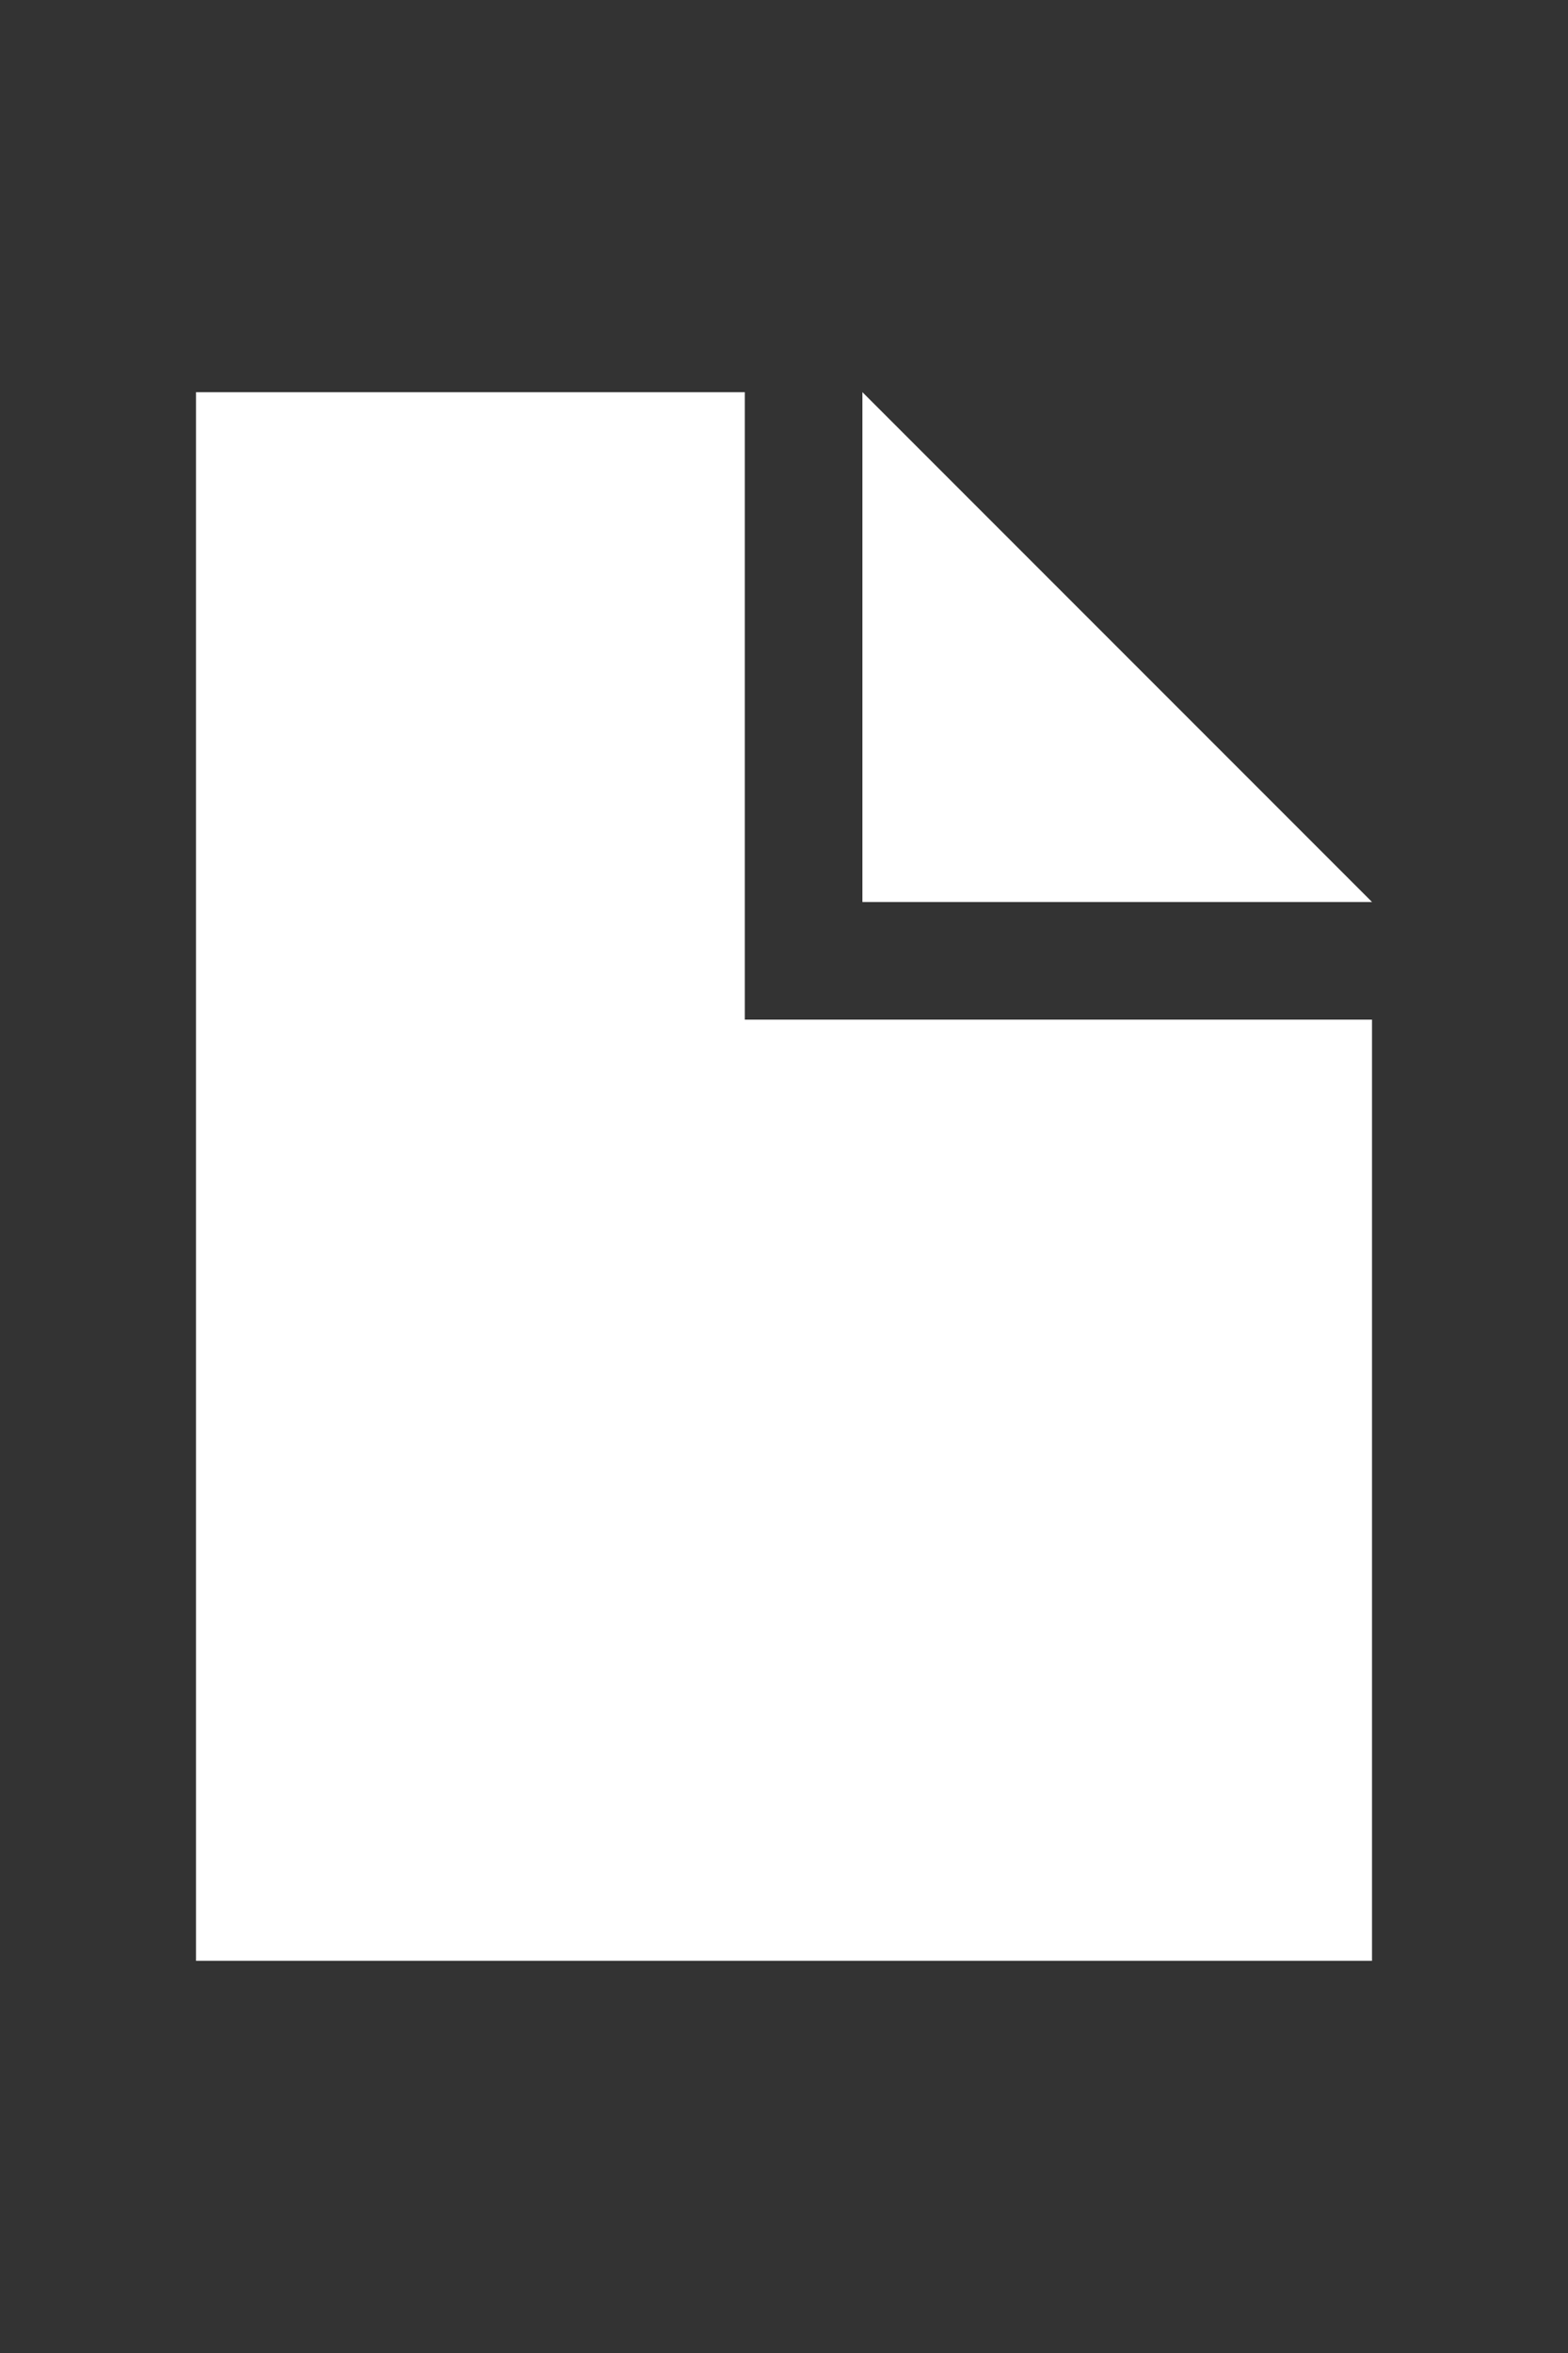
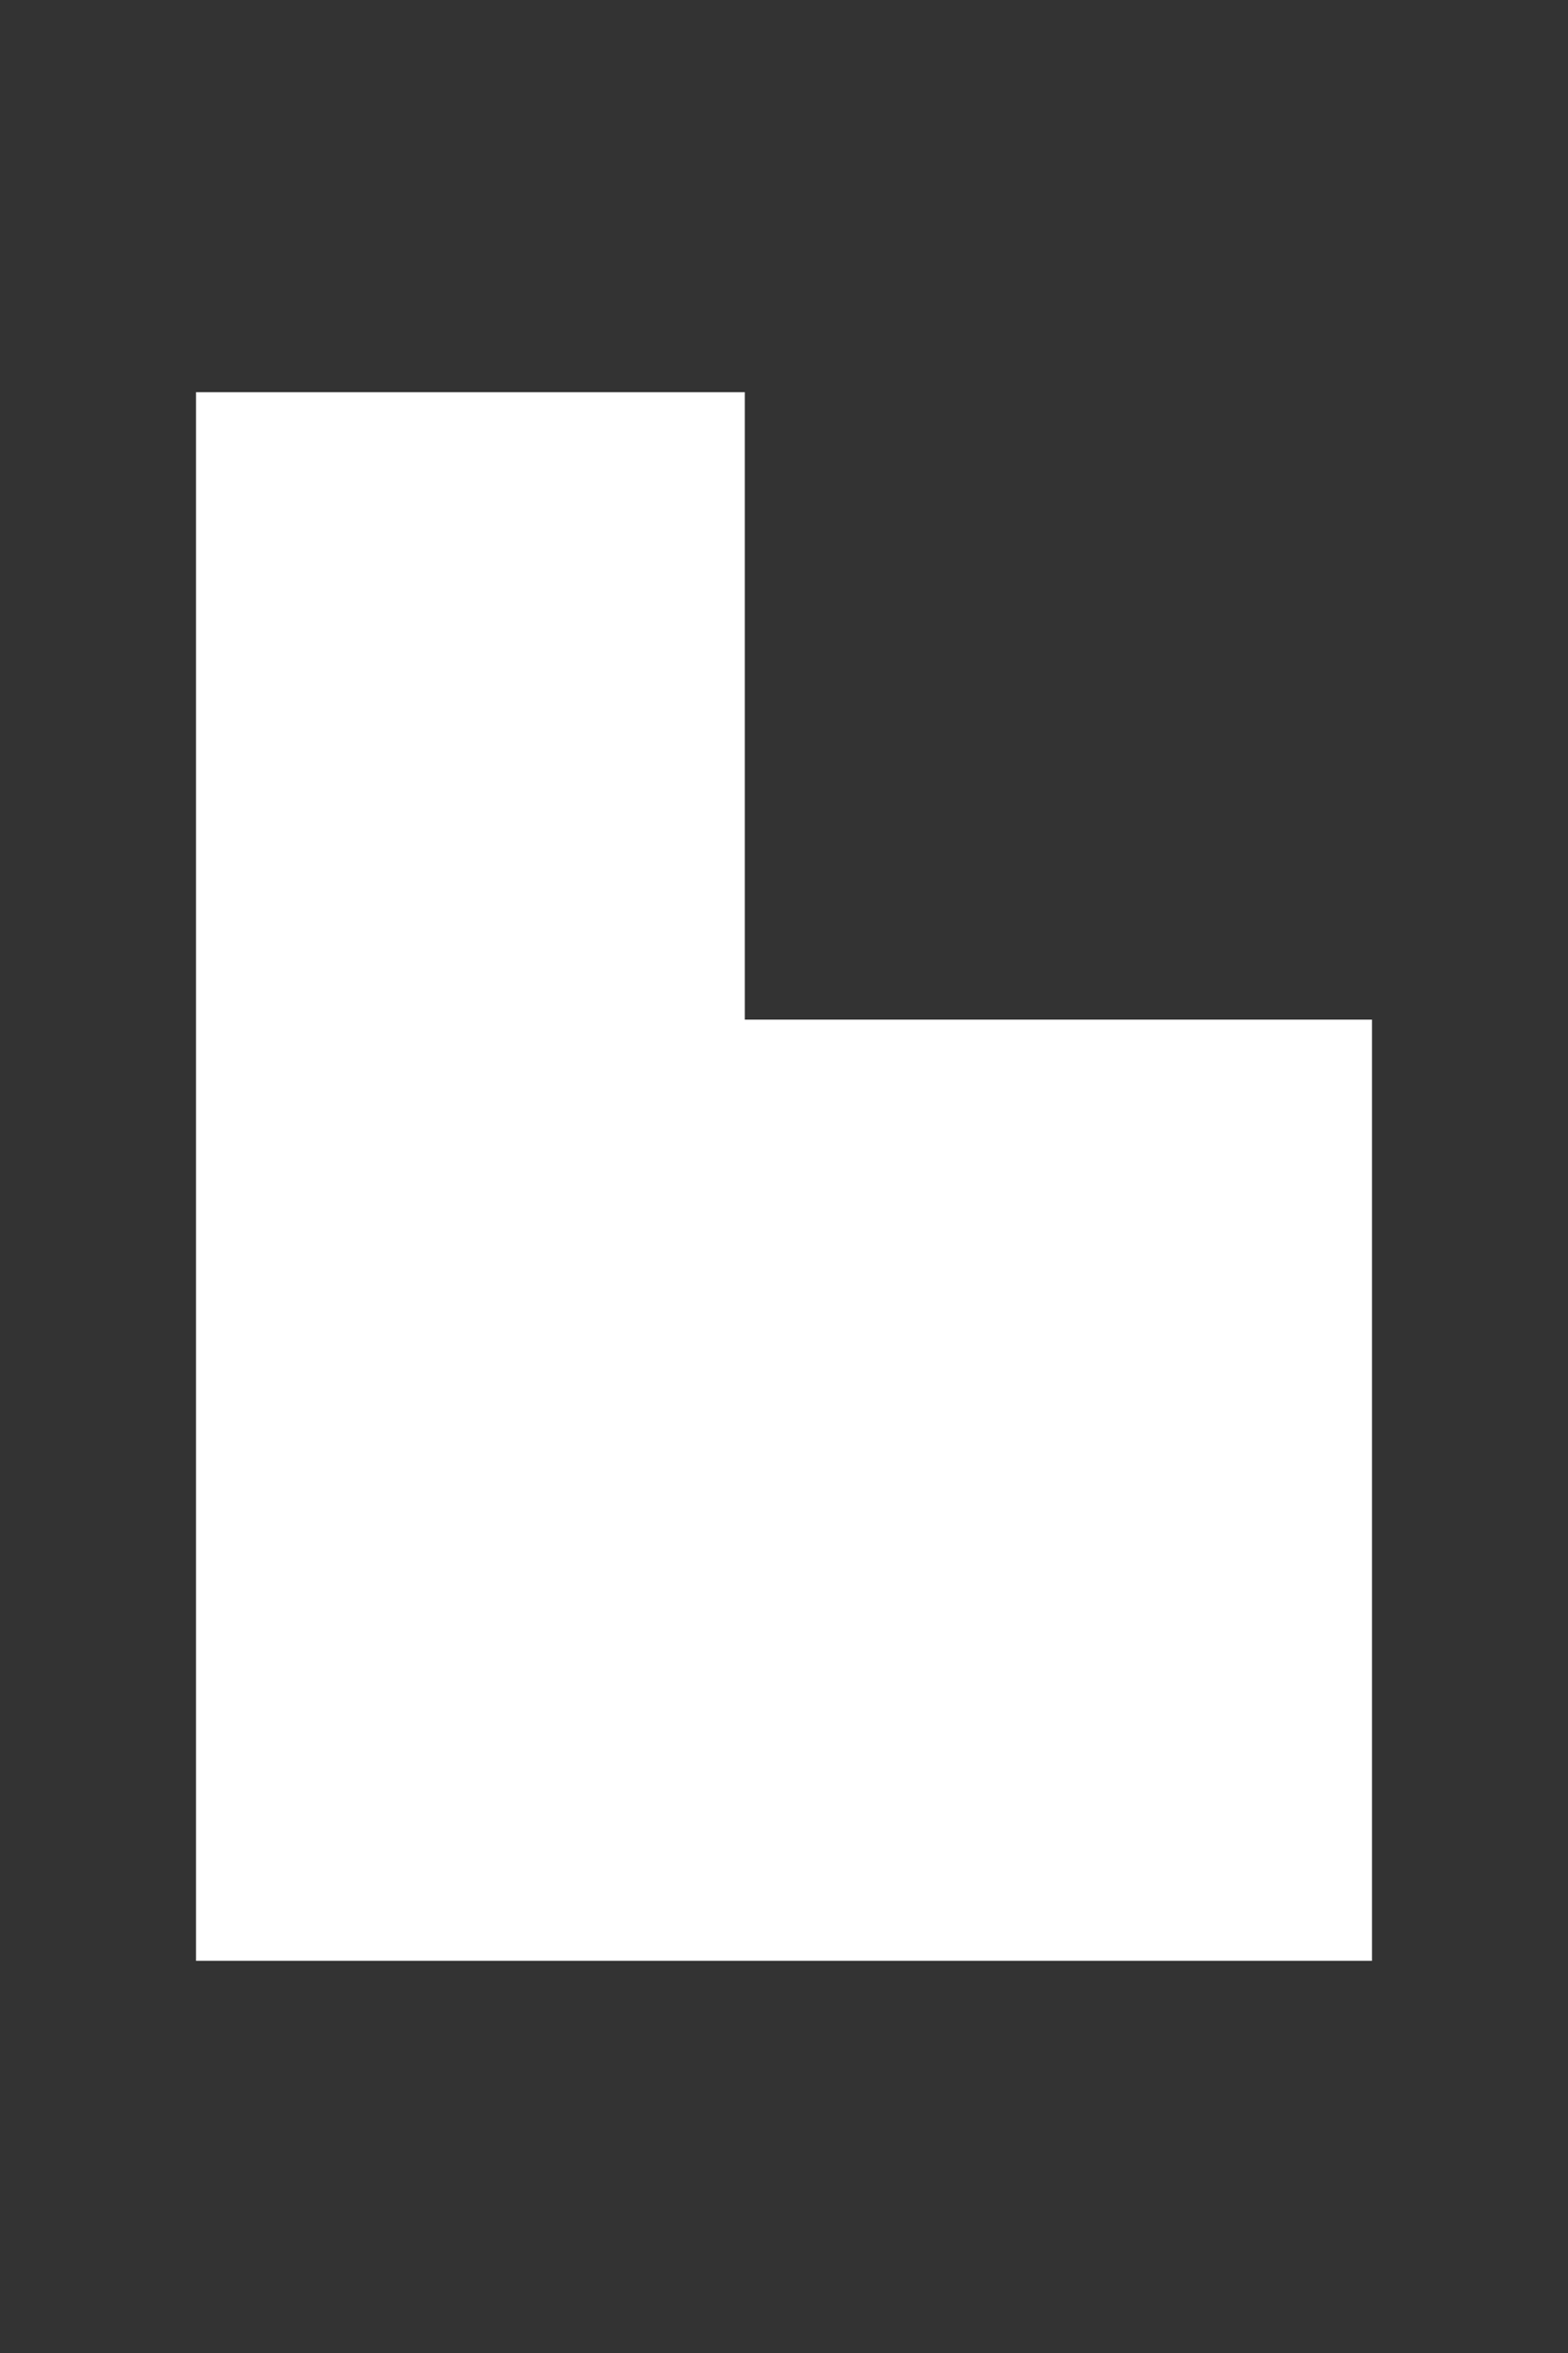
<svg xmlns="http://www.w3.org/2000/svg" width="40" height="60">
  <rect width="100%" height="100%" fill="#333333" stroke="none" />
  <g fill="#fff">
    <path d="M5 10h14v16h16v24H5z" />
-     <path d="M22 10l13 13H22z" />
  </g>
</svg>